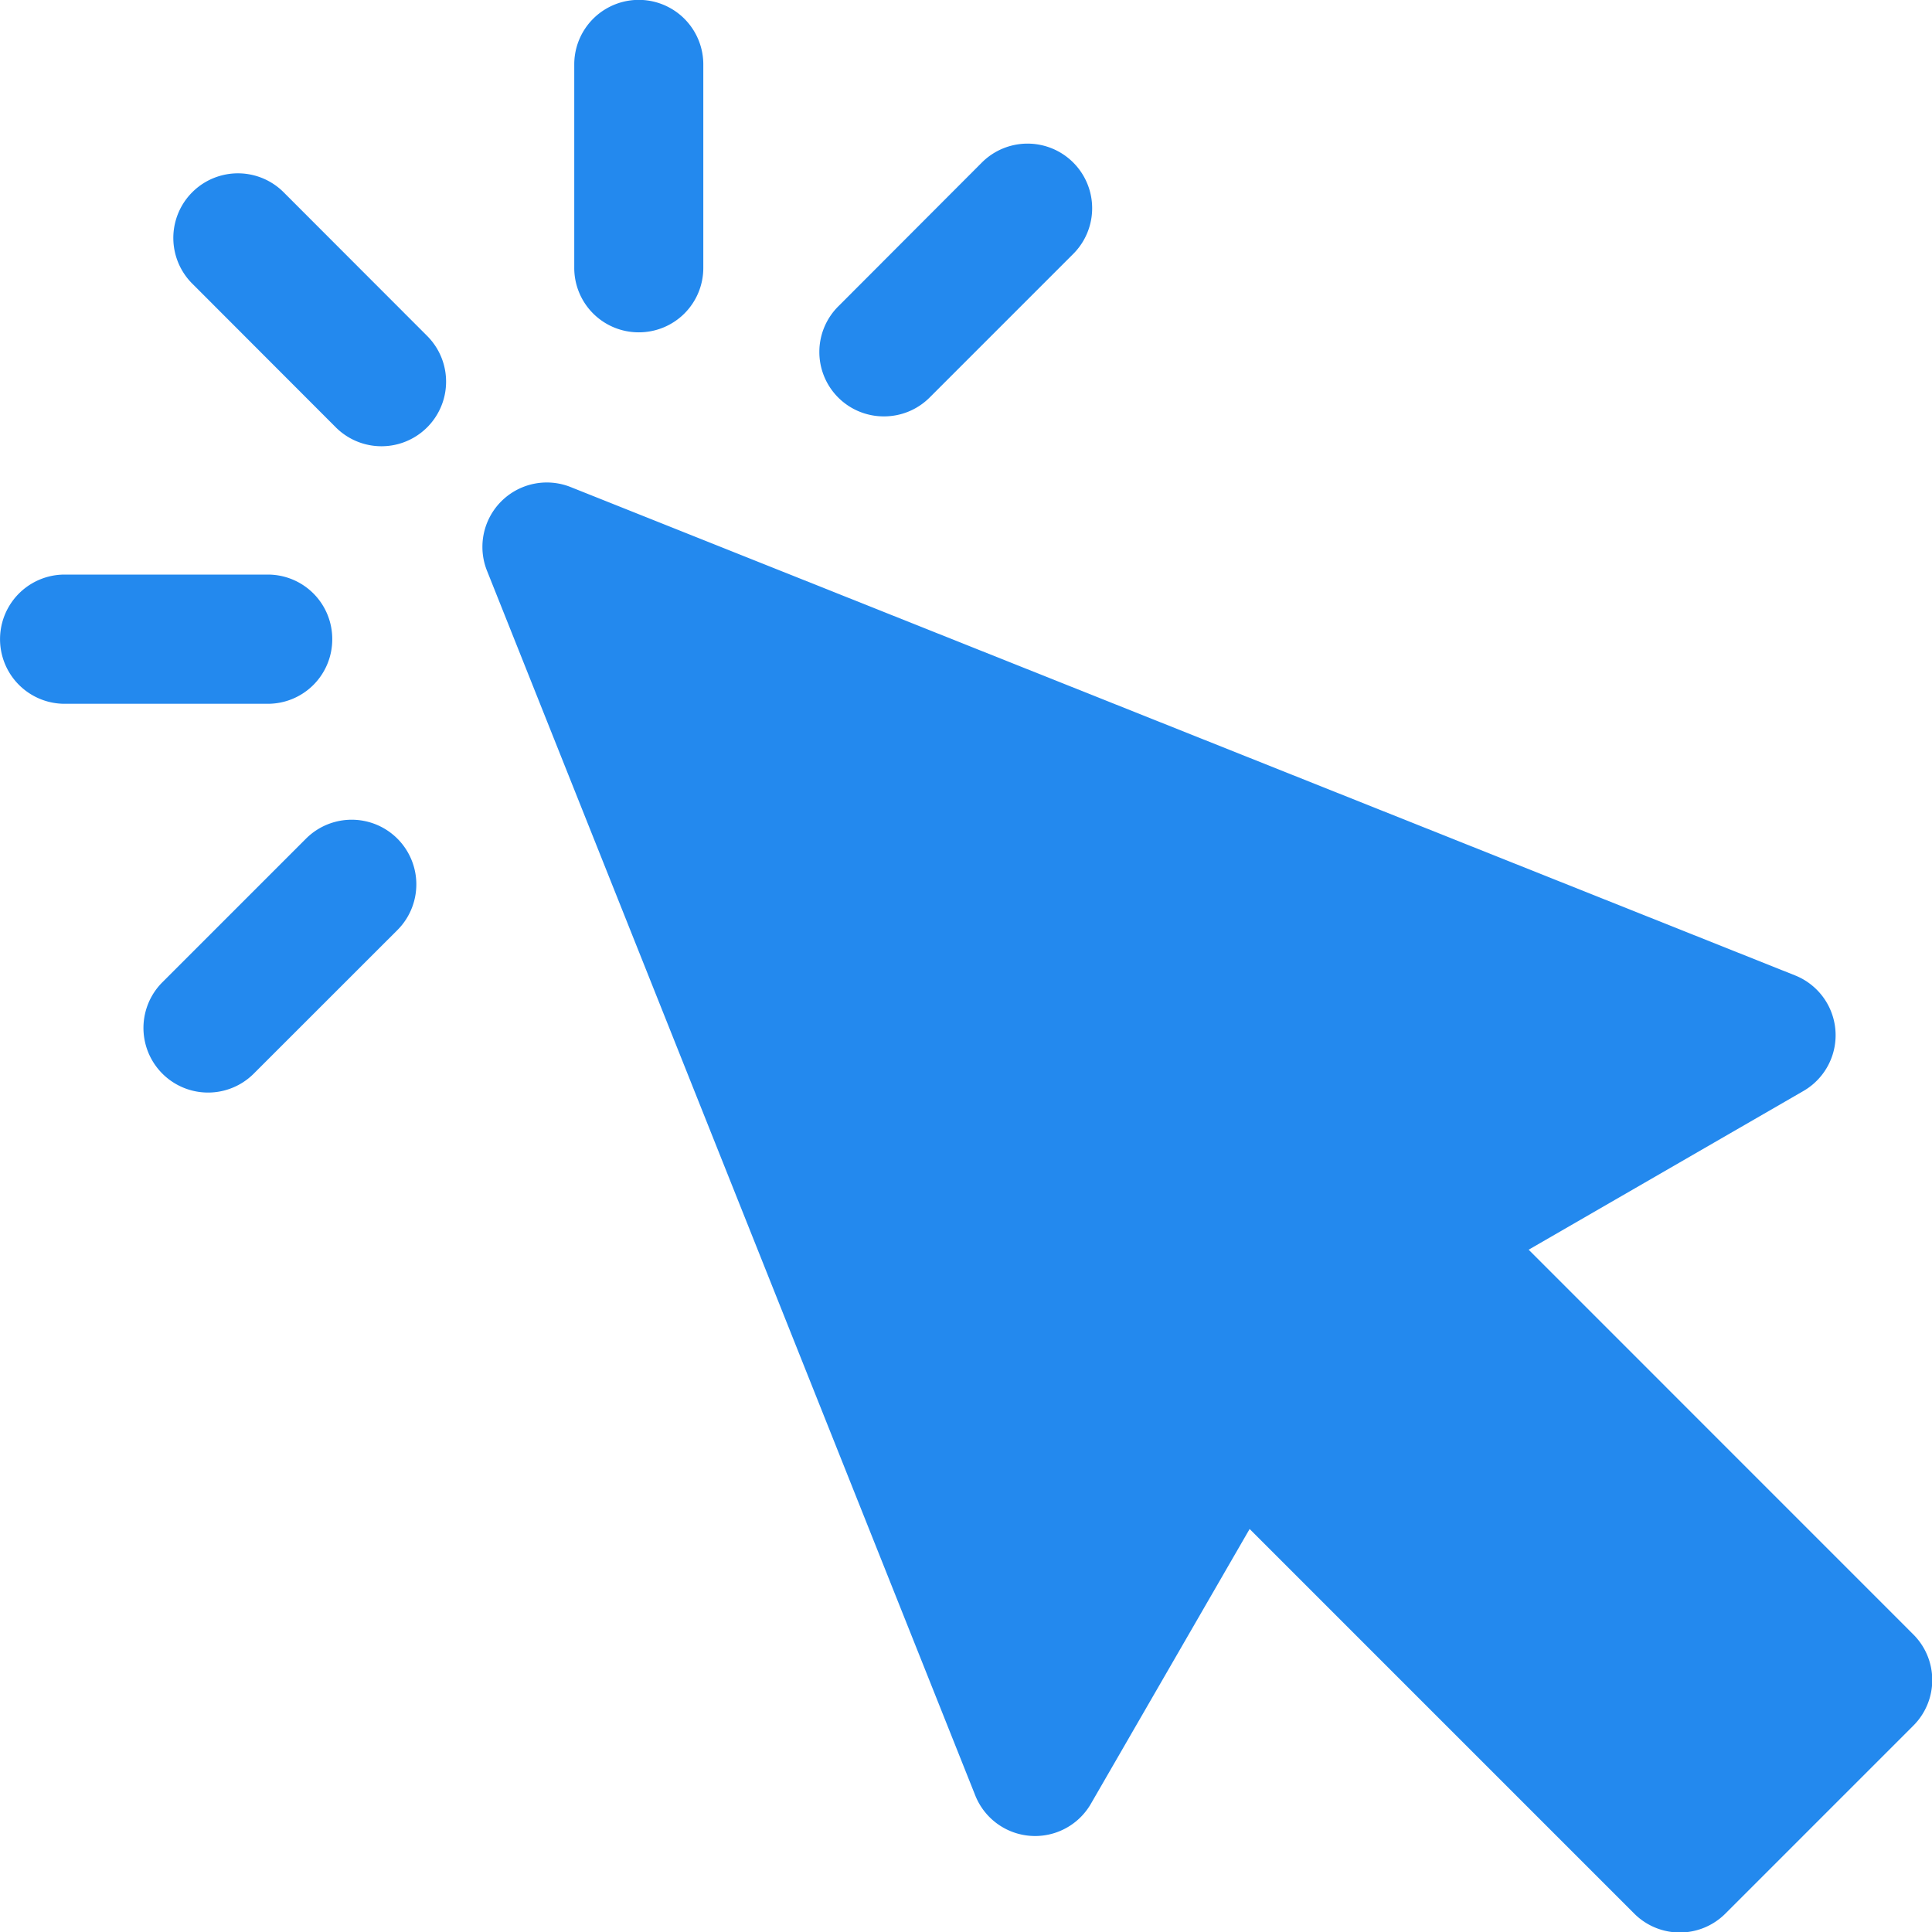
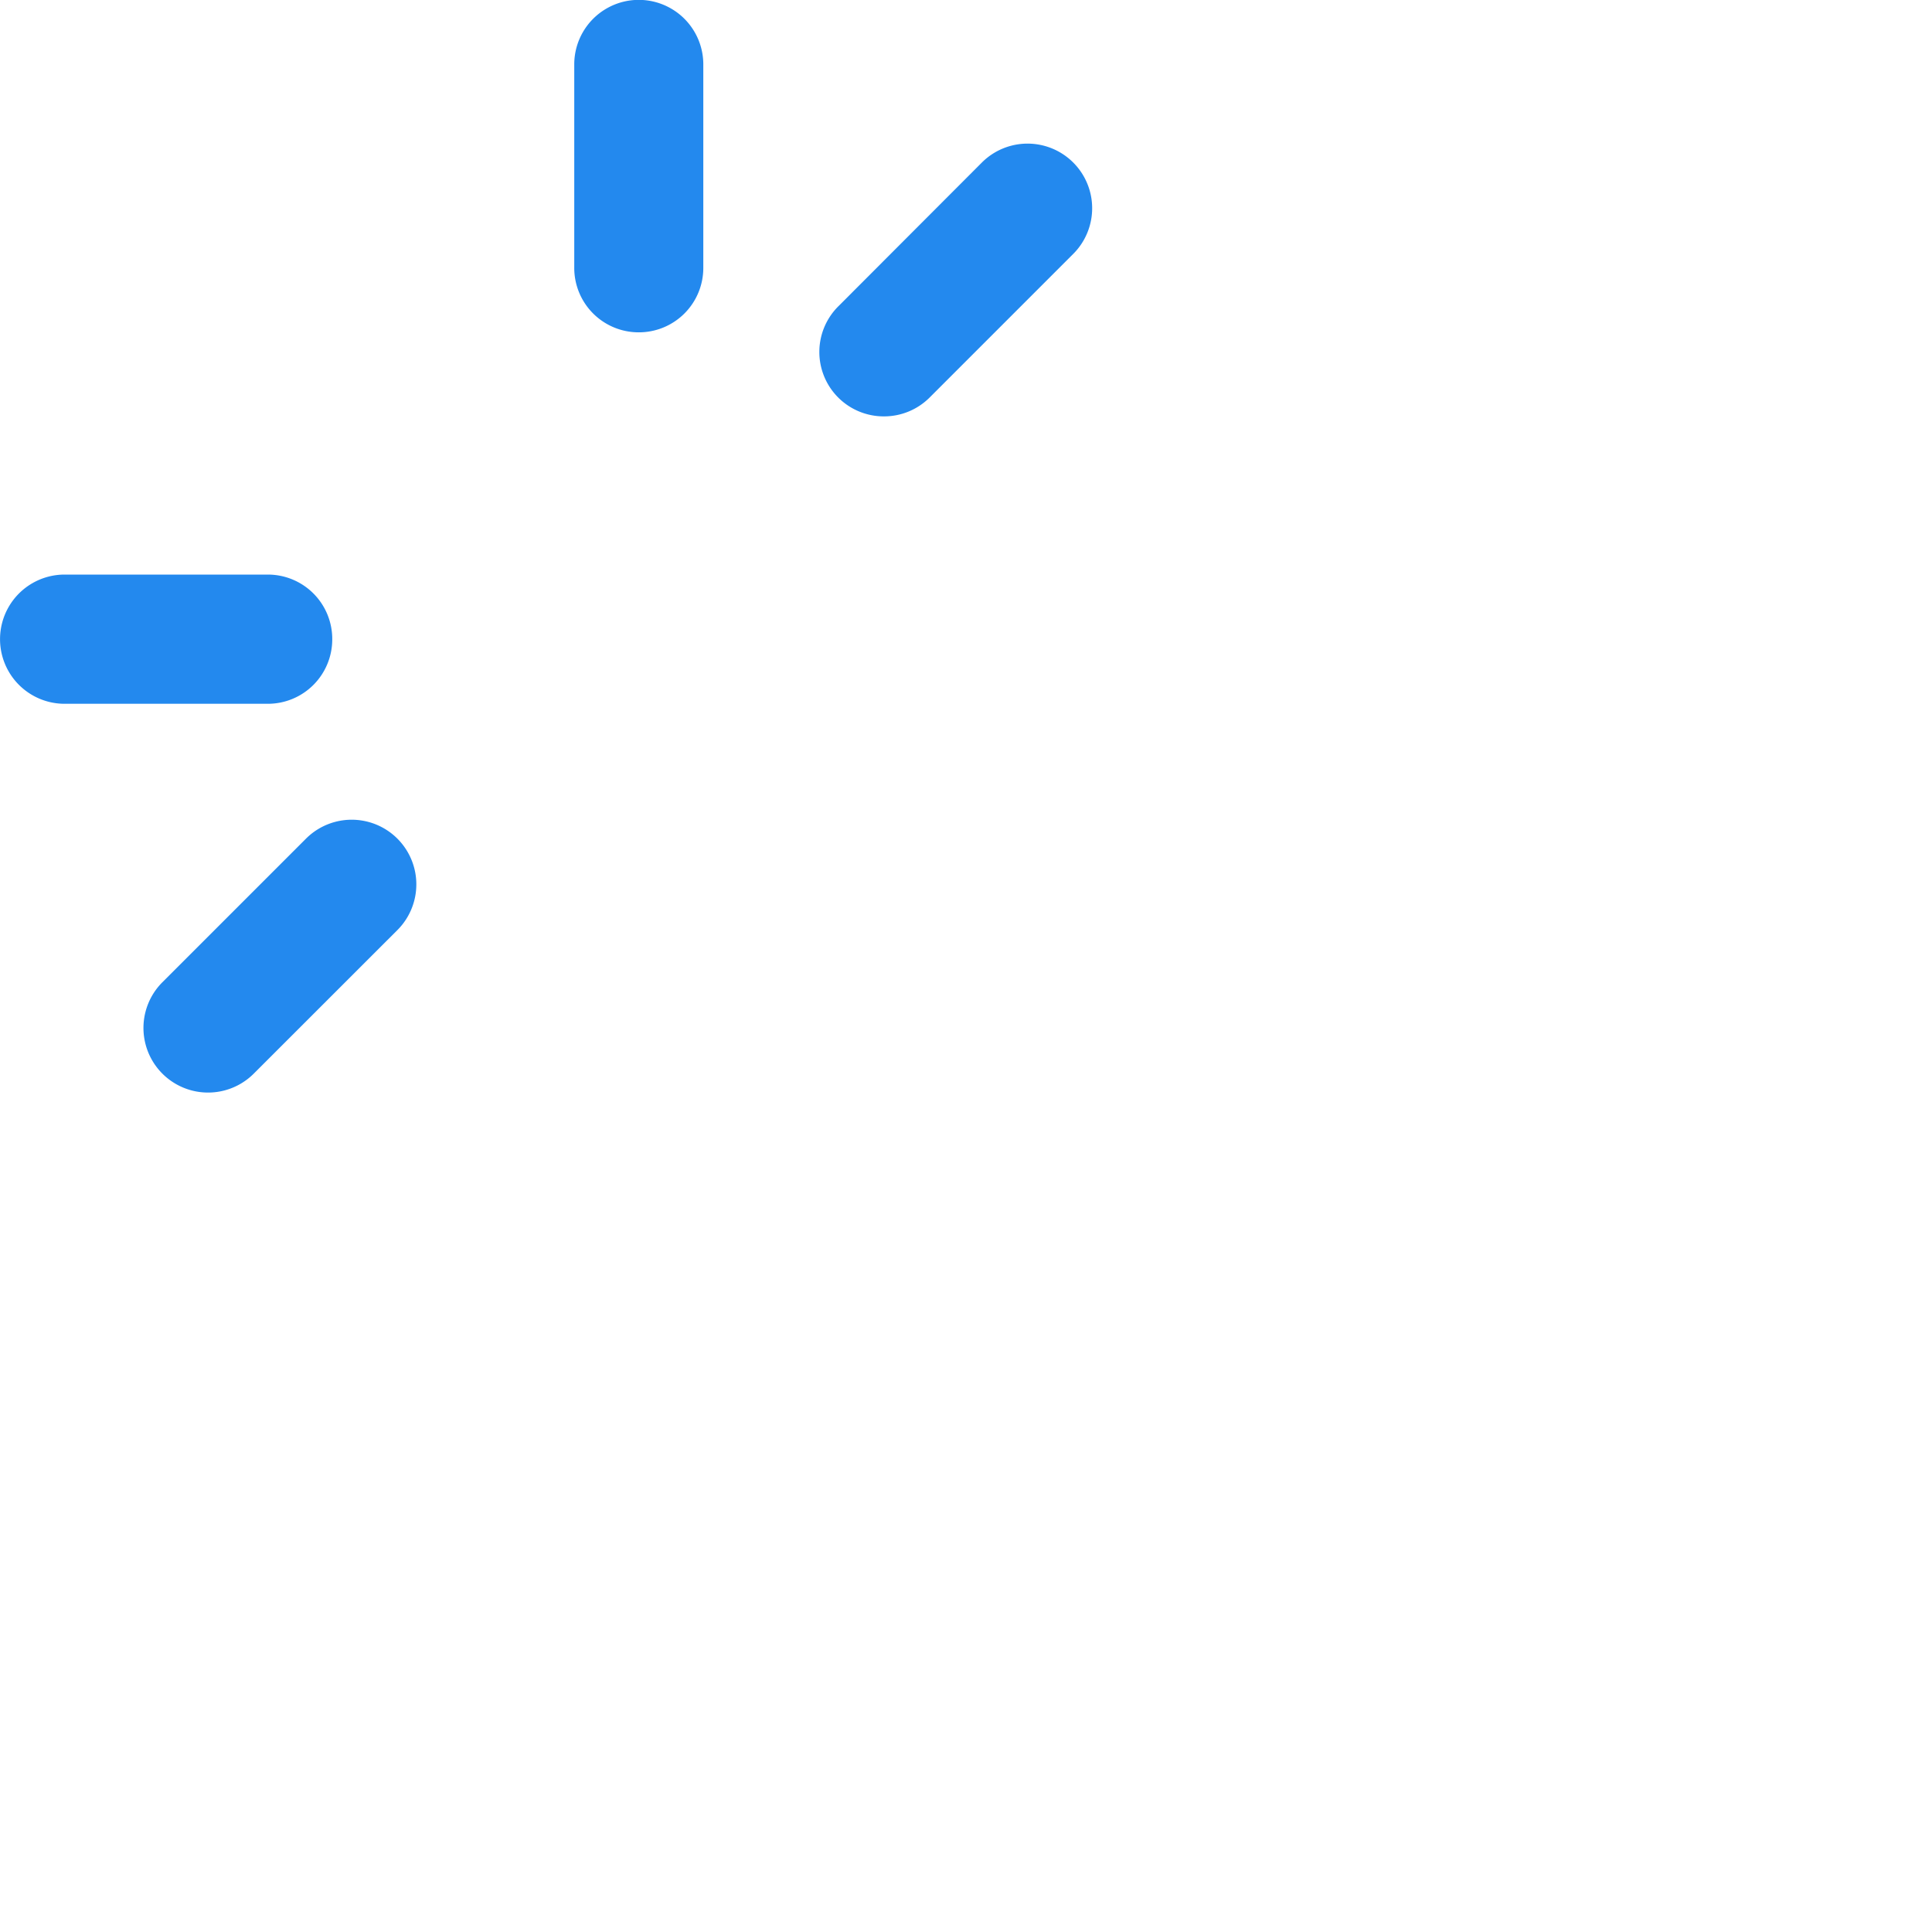
<svg xmlns="http://www.w3.org/2000/svg" viewBox="0 0 23.998 24">
  <defs>
    <style>
      .cls-1 {
        fill: #2389ee;
      }
    </style>
  </defs>
  <g id="icon-access" transform="translate(-0.013)">
-     <path id="Path_574" data-name="Path 574" class="cls-1" d="M91.975,88.5,87.2,83.724l3.407-1.968a.8.8,0,0,0-.1-1.44L75.308,74.254A.8.8,0,0,0,74.265,75.3l6.06,15.2a.8.8,0,0,0,1.441.1l1.968-3.407,4.776,4.776a.8.8,0,0,0,1.135,0l2.331-2.331A.8.8,0,0,0,91.975,88.5Z" transform="translate(-68.199 -68.201)" />
-     <path id="Path_575" data-name="Path 575" class="cls-1" d="M28.025,26.88a.8.8,0,1,0-1.135,1.135L28.673,29.8a.8.8,0,1,0,1.135-1.135Z" transform="translate(-24.489 -24.492)" />
    <path id="Path_576" data-name="Path 576" class="cls-1" d="M4.14,89.086a.8.8,0,0,0-.8-.8H.816a.8.8,0,1,0,0,1.605H3.338A.8.8,0,0,0,4.14,89.086Z" transform="translate(0 -81.149)" />
    <path id="Path_577" data-name="Path 577" class="cls-1" d="M24.1,126.2l-1.784,1.784a.8.8,0,0,0,1.135,1.135l1.784-1.783A.8.8,0,0,0,24.1,126.2Z" transform="translate(-20.286 -115.783)" />
    <path id="Path_578" data-name="Path 578" class="cls-1" d="M89.093,4.128a.8.8,0,0,0,.8-.8V.8A.8.8,0,0,0,88.29.8V3.325A.8.8,0,0,0,89.093,4.128Z" transform="translate(-81.144)" />
    <path id="Path_579" data-name="Path 579" class="cls-1" d="M126.764,25.462a.8.8,0,0,0,.568-.235l1.783-1.783a.8.8,0,0,0-1.135-1.135L126.2,24.092a.8.8,0,0,0,.568,1.37Z" transform="translate(-115.771 -20.29)" />
  </g>
</svg>